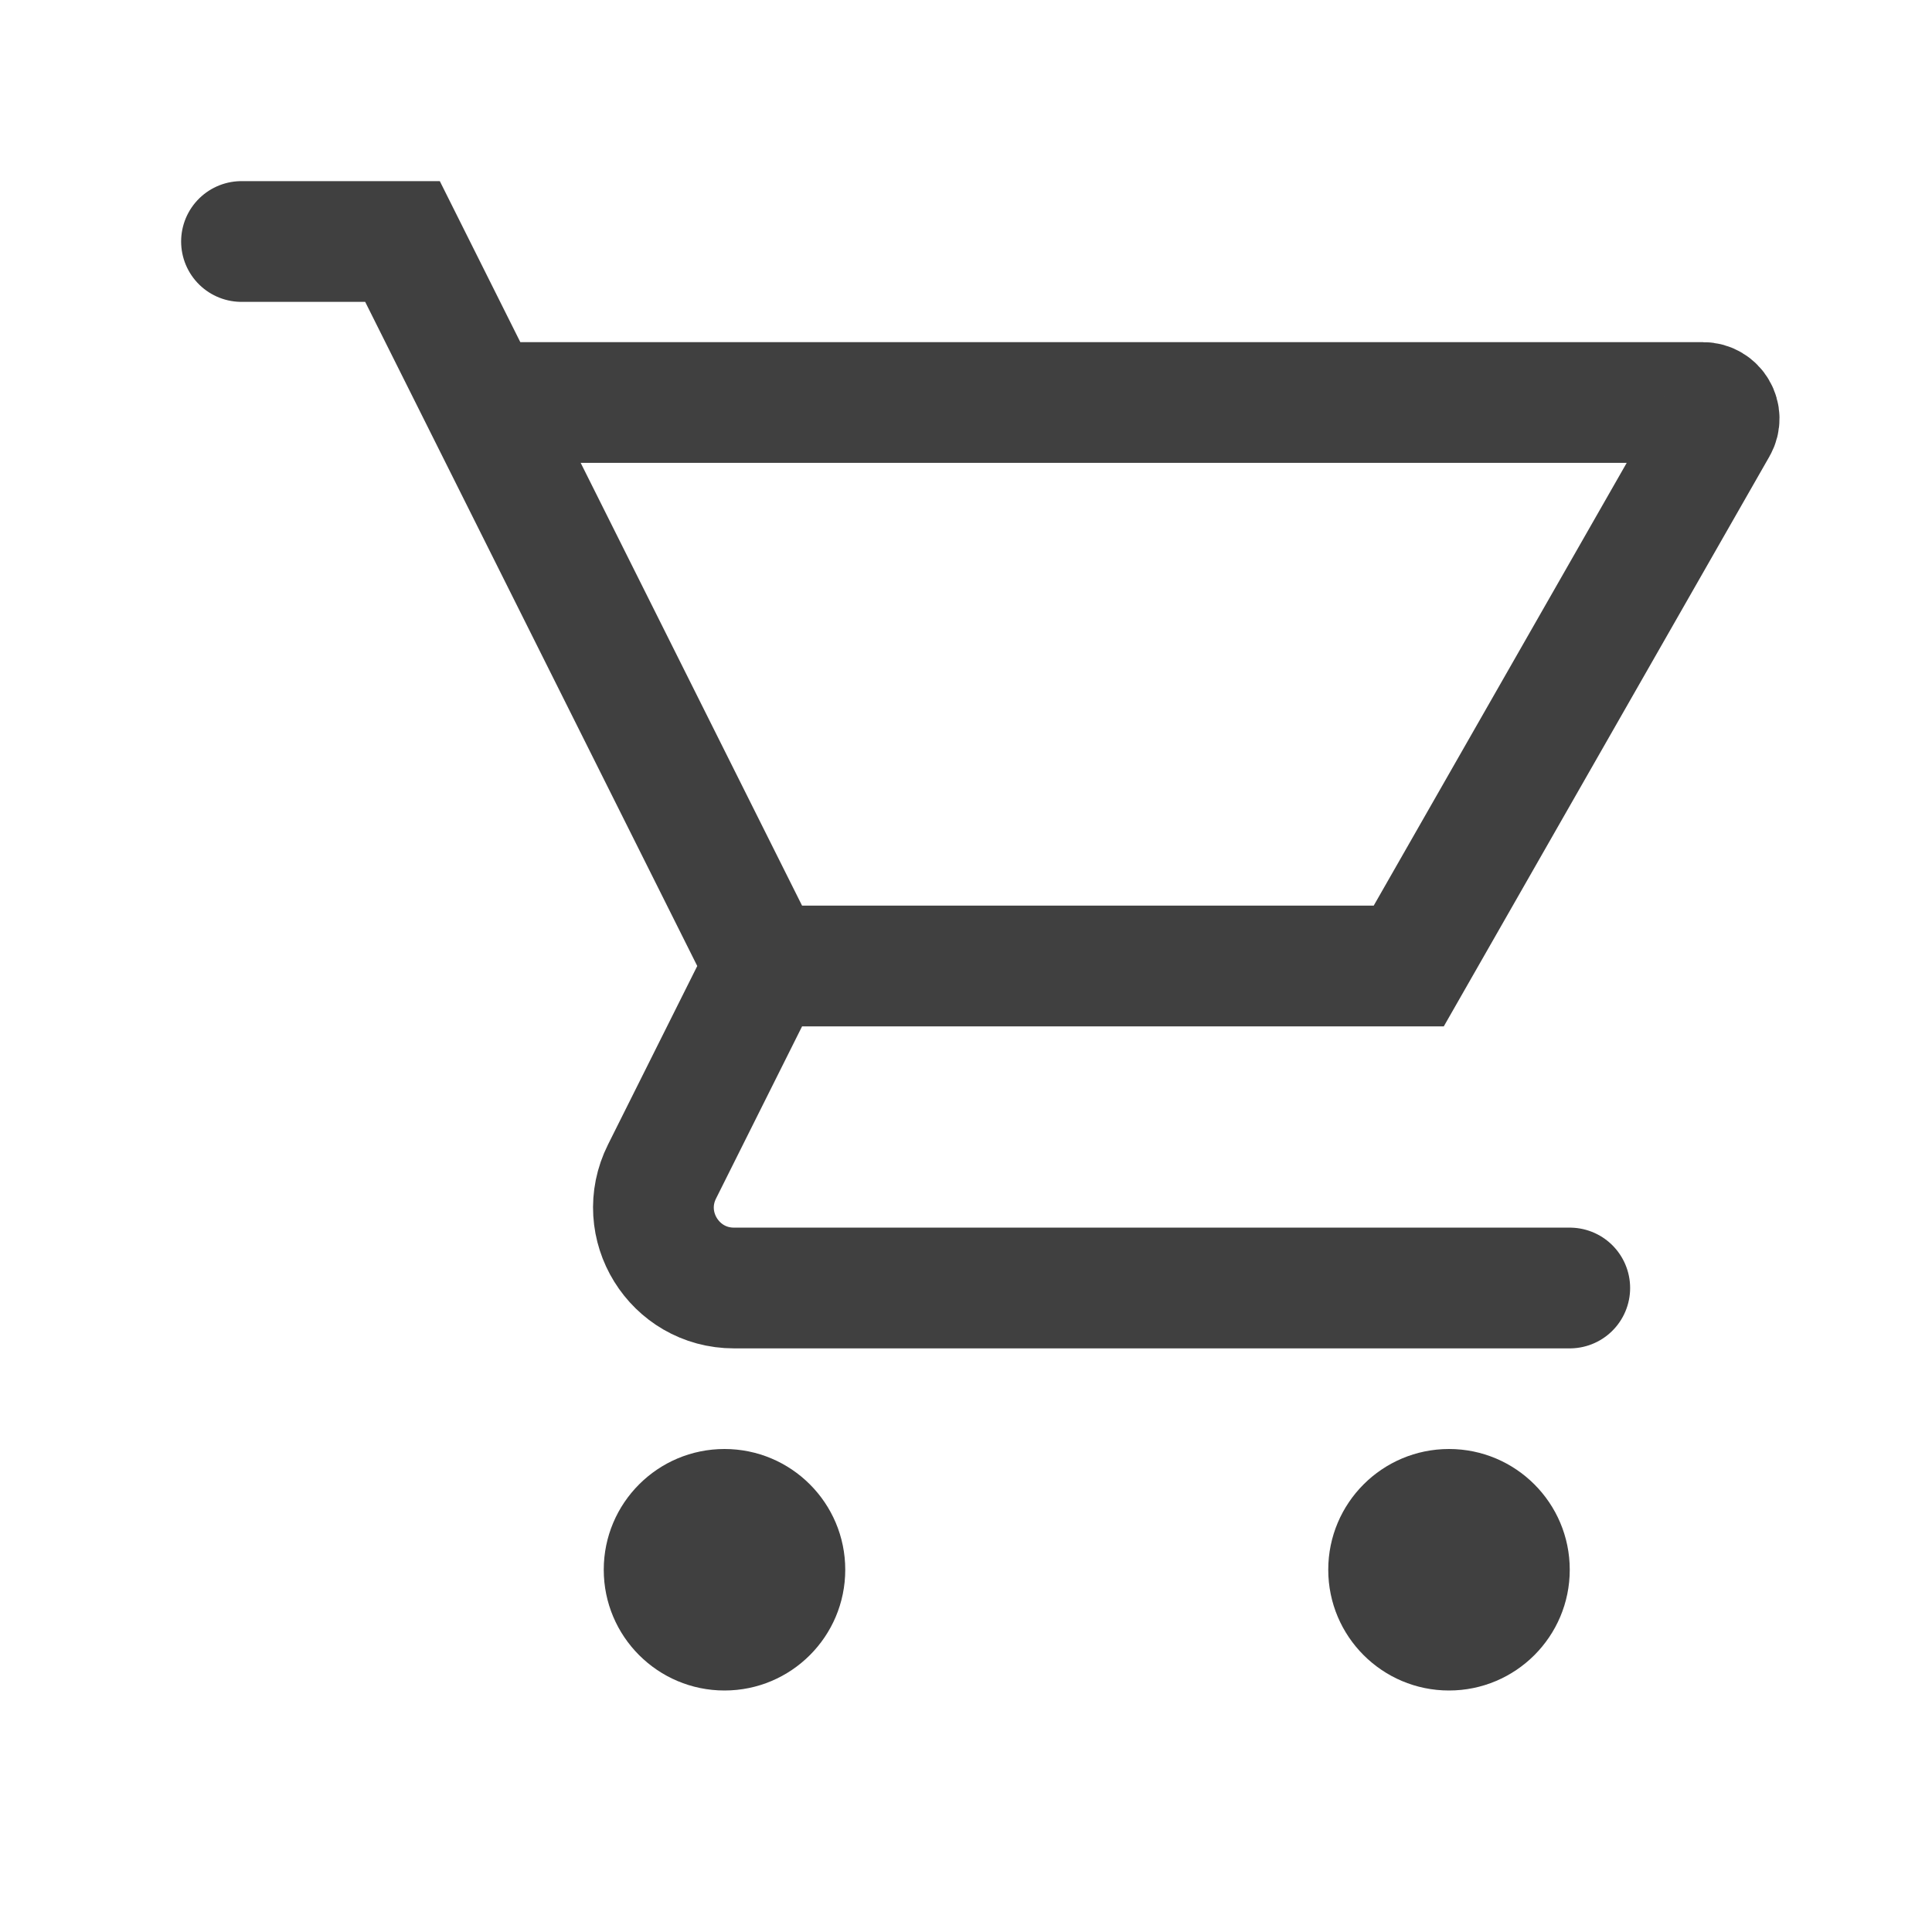
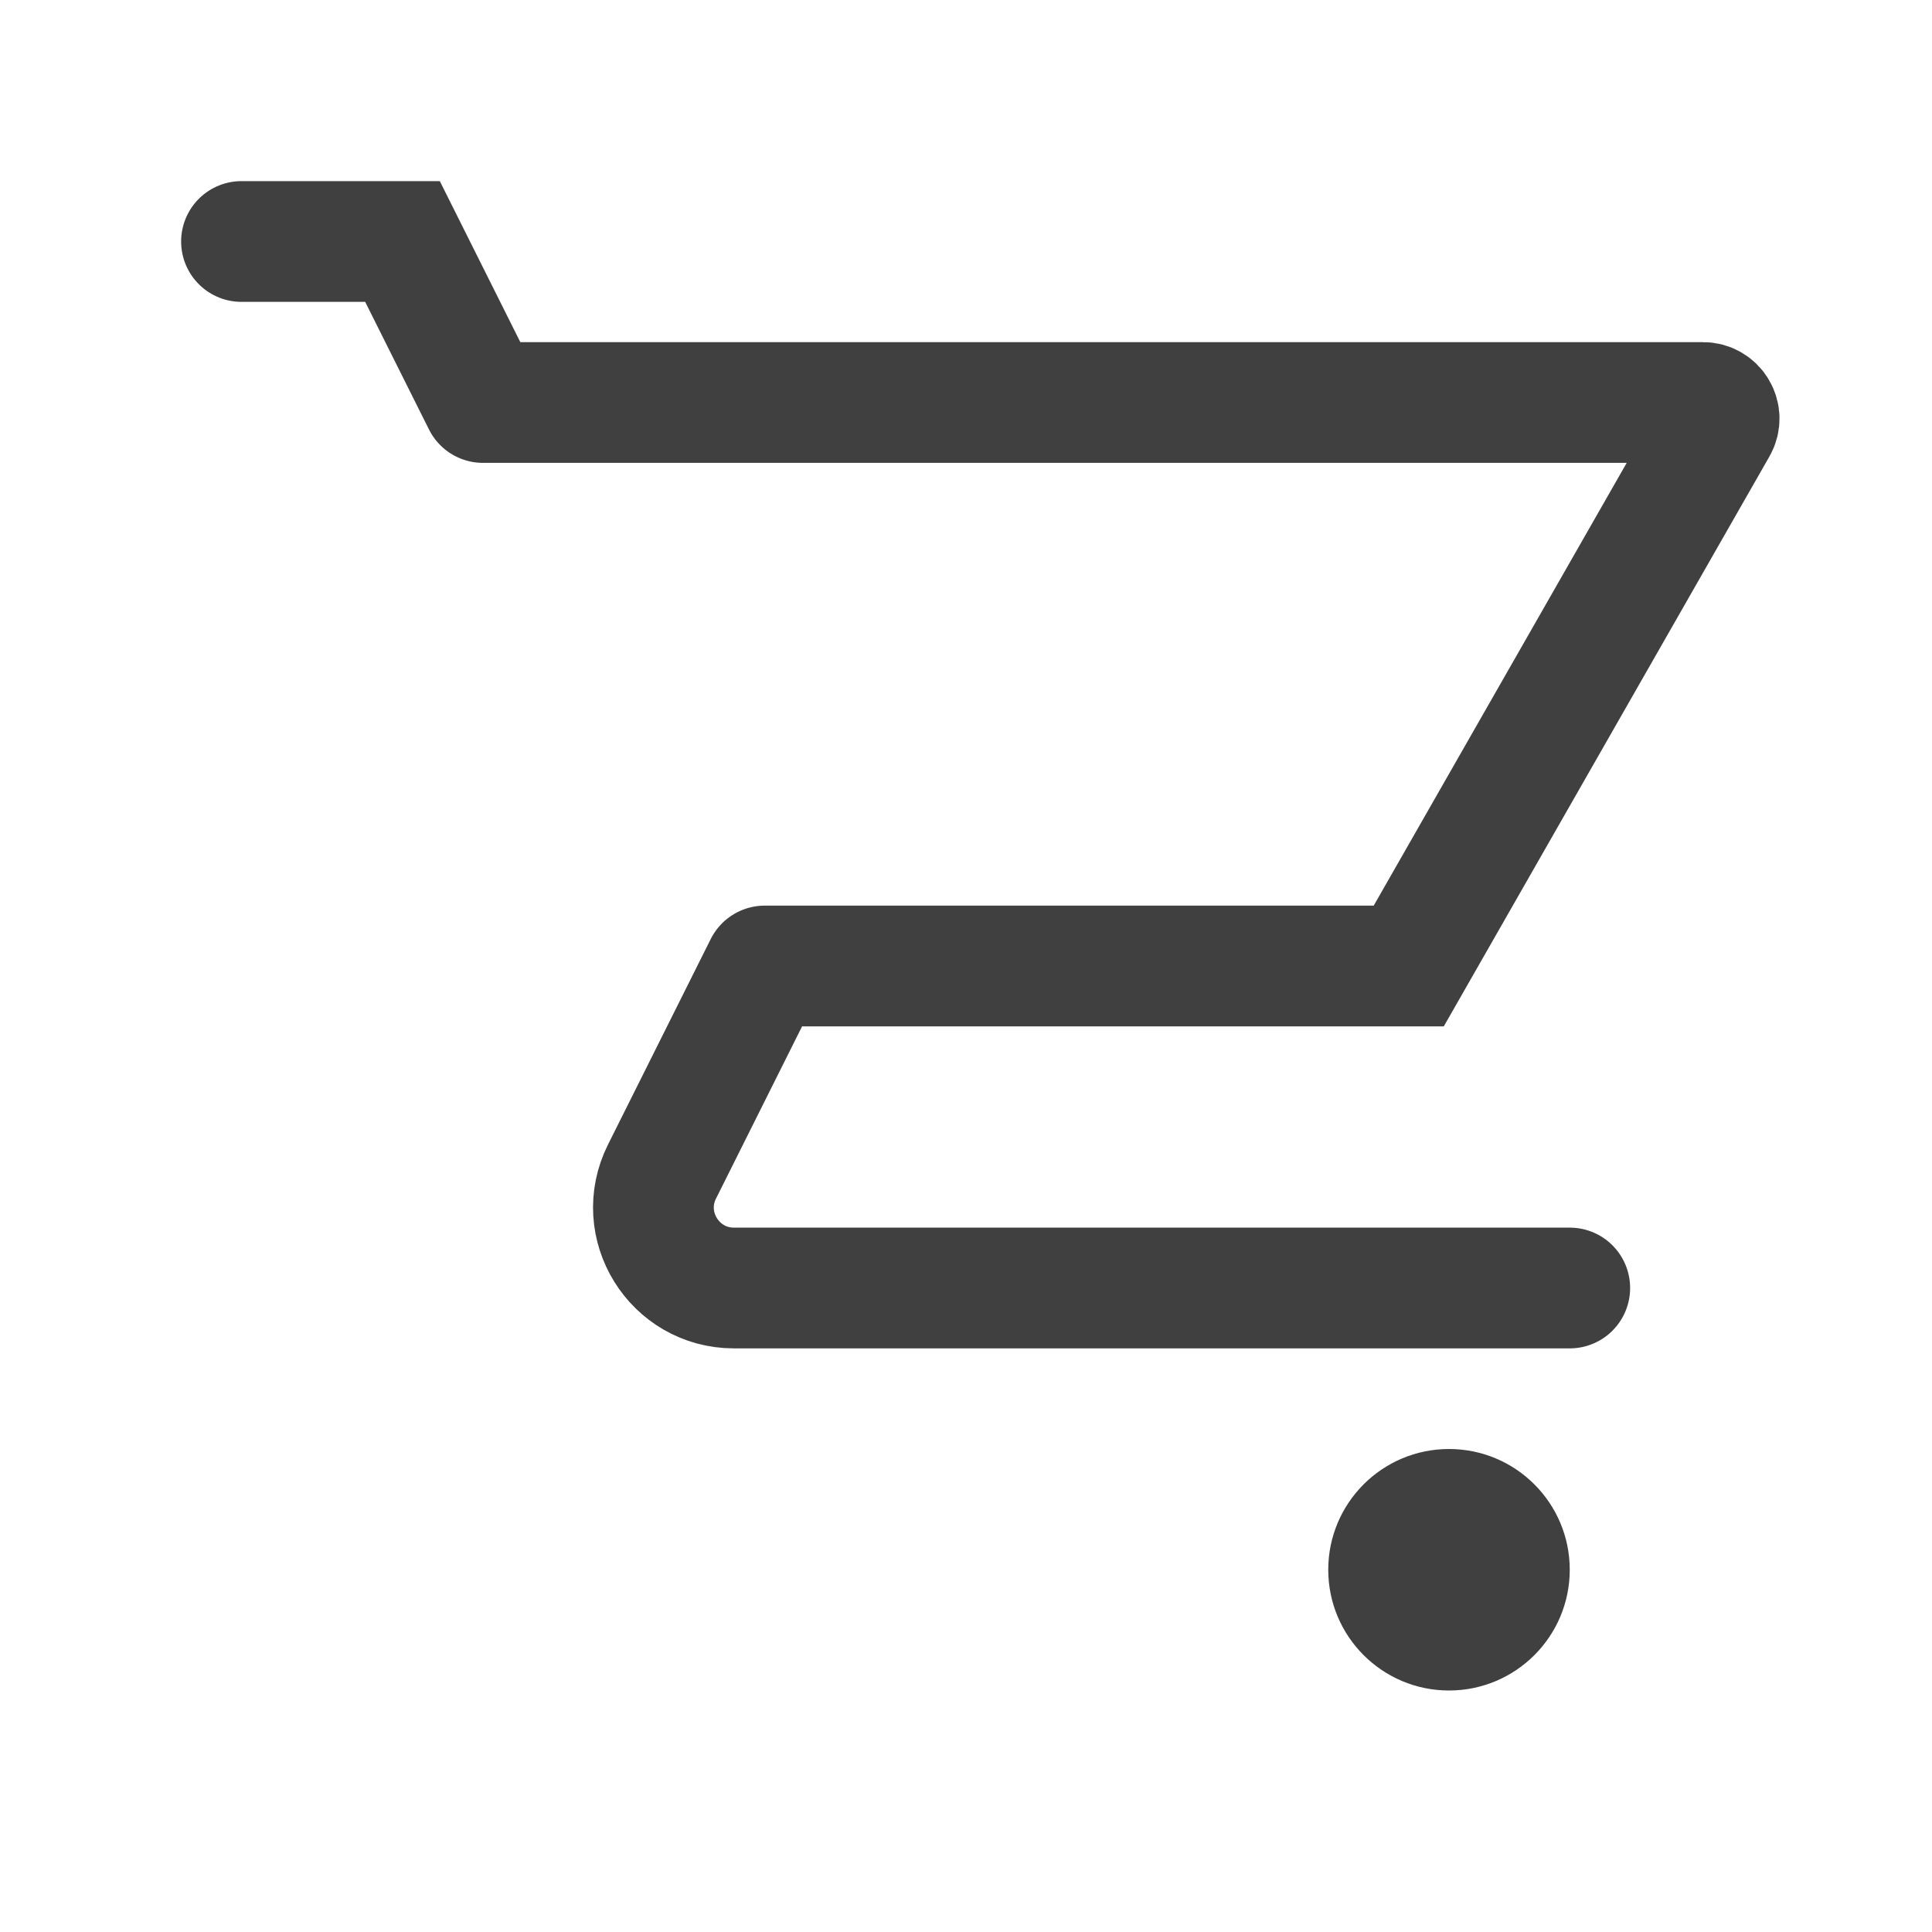
<svg xmlns="http://www.w3.org/2000/svg" width="24" height="24" viewBox="0 0 24 24" fill="none">
-   <path d="M3 3H5L6 5M9.5 12H17.5L21.329 5.299C21.405 5.166 21.309 5 21.155 5H6M9.5 12L6 5M9.5 12L8.224 14.553C7.891 15.218 8.375 16 9.118 16H19.5" stroke="#404040" stroke-width="1.5" stroke-linecap="round" />
-   <circle cx="9" cy="19.5" r="1.5" fill="#404040" />
+   <path d="M3 3H5L6 5M9.5 12H17.5L21.329 5.299C21.405 5.166 21.309 5 21.155 5H6L6 5M9.5 12L8.224 14.553C7.891 15.218 8.375 16 9.118 16H19.5" stroke="#404040" stroke-width="1.5" stroke-linecap="round" />
  <circle cx="18" cy="19.5" r="1.5" fill="#404040" />
</svg>